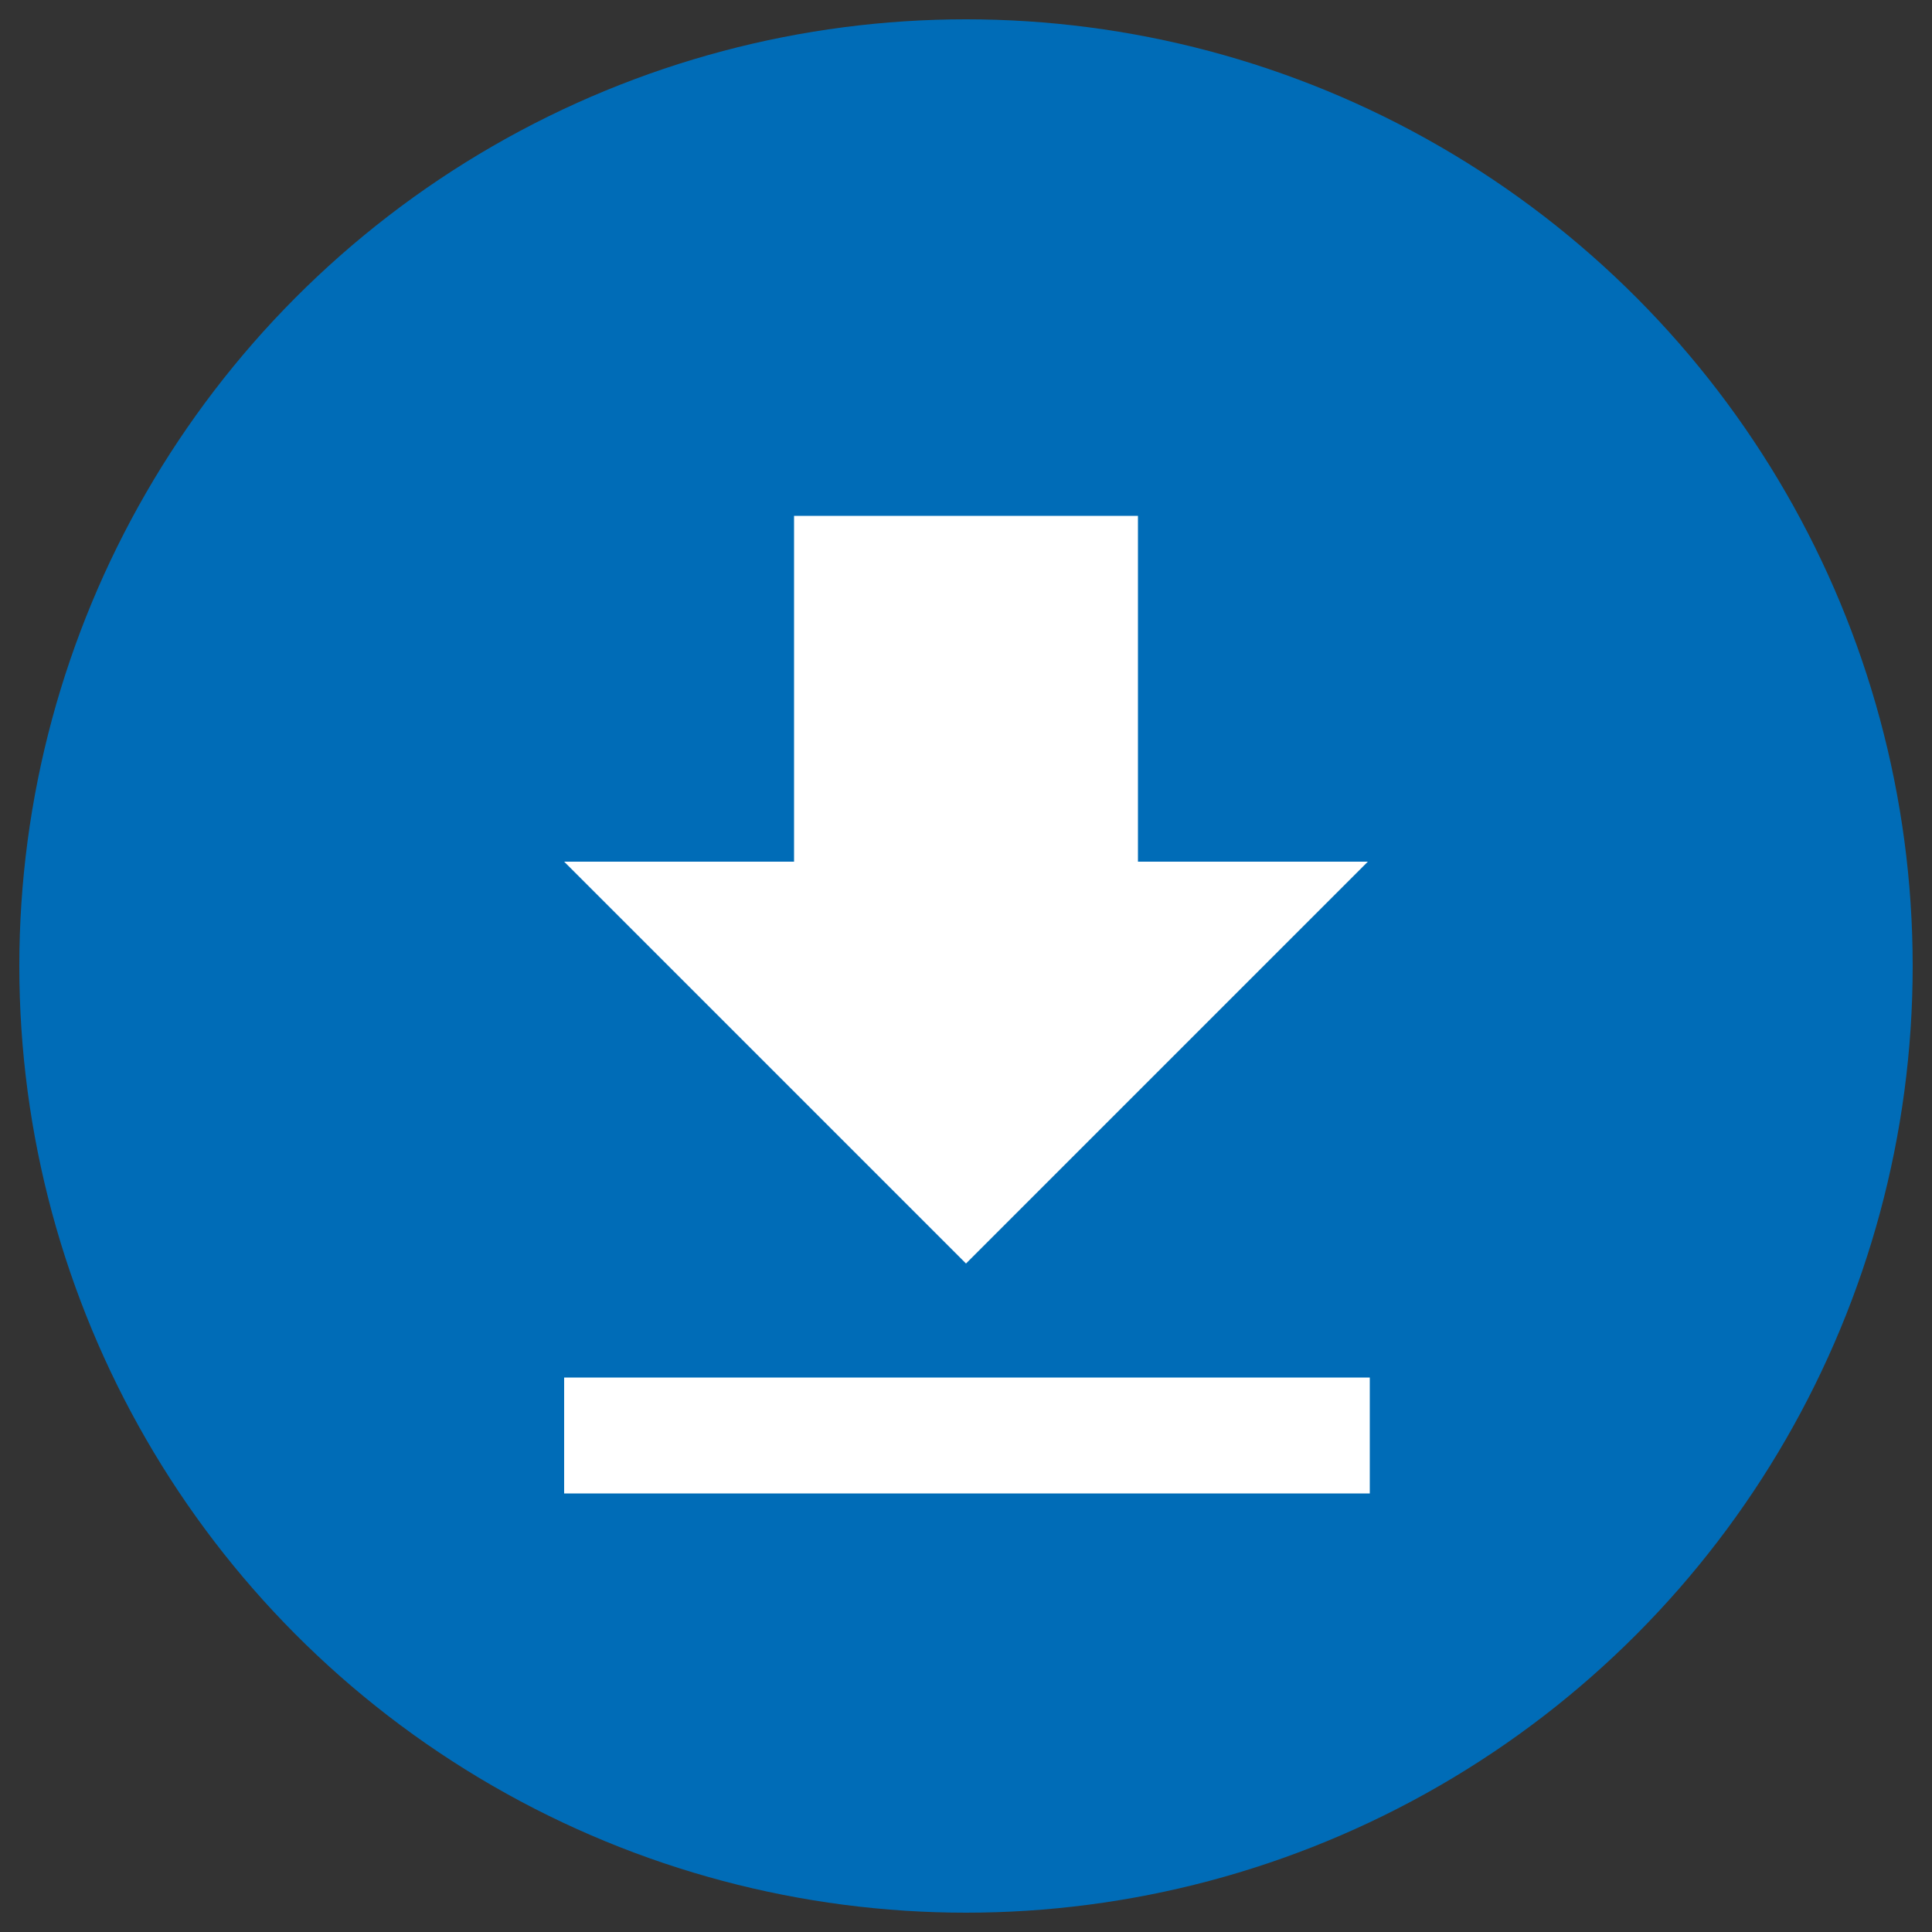
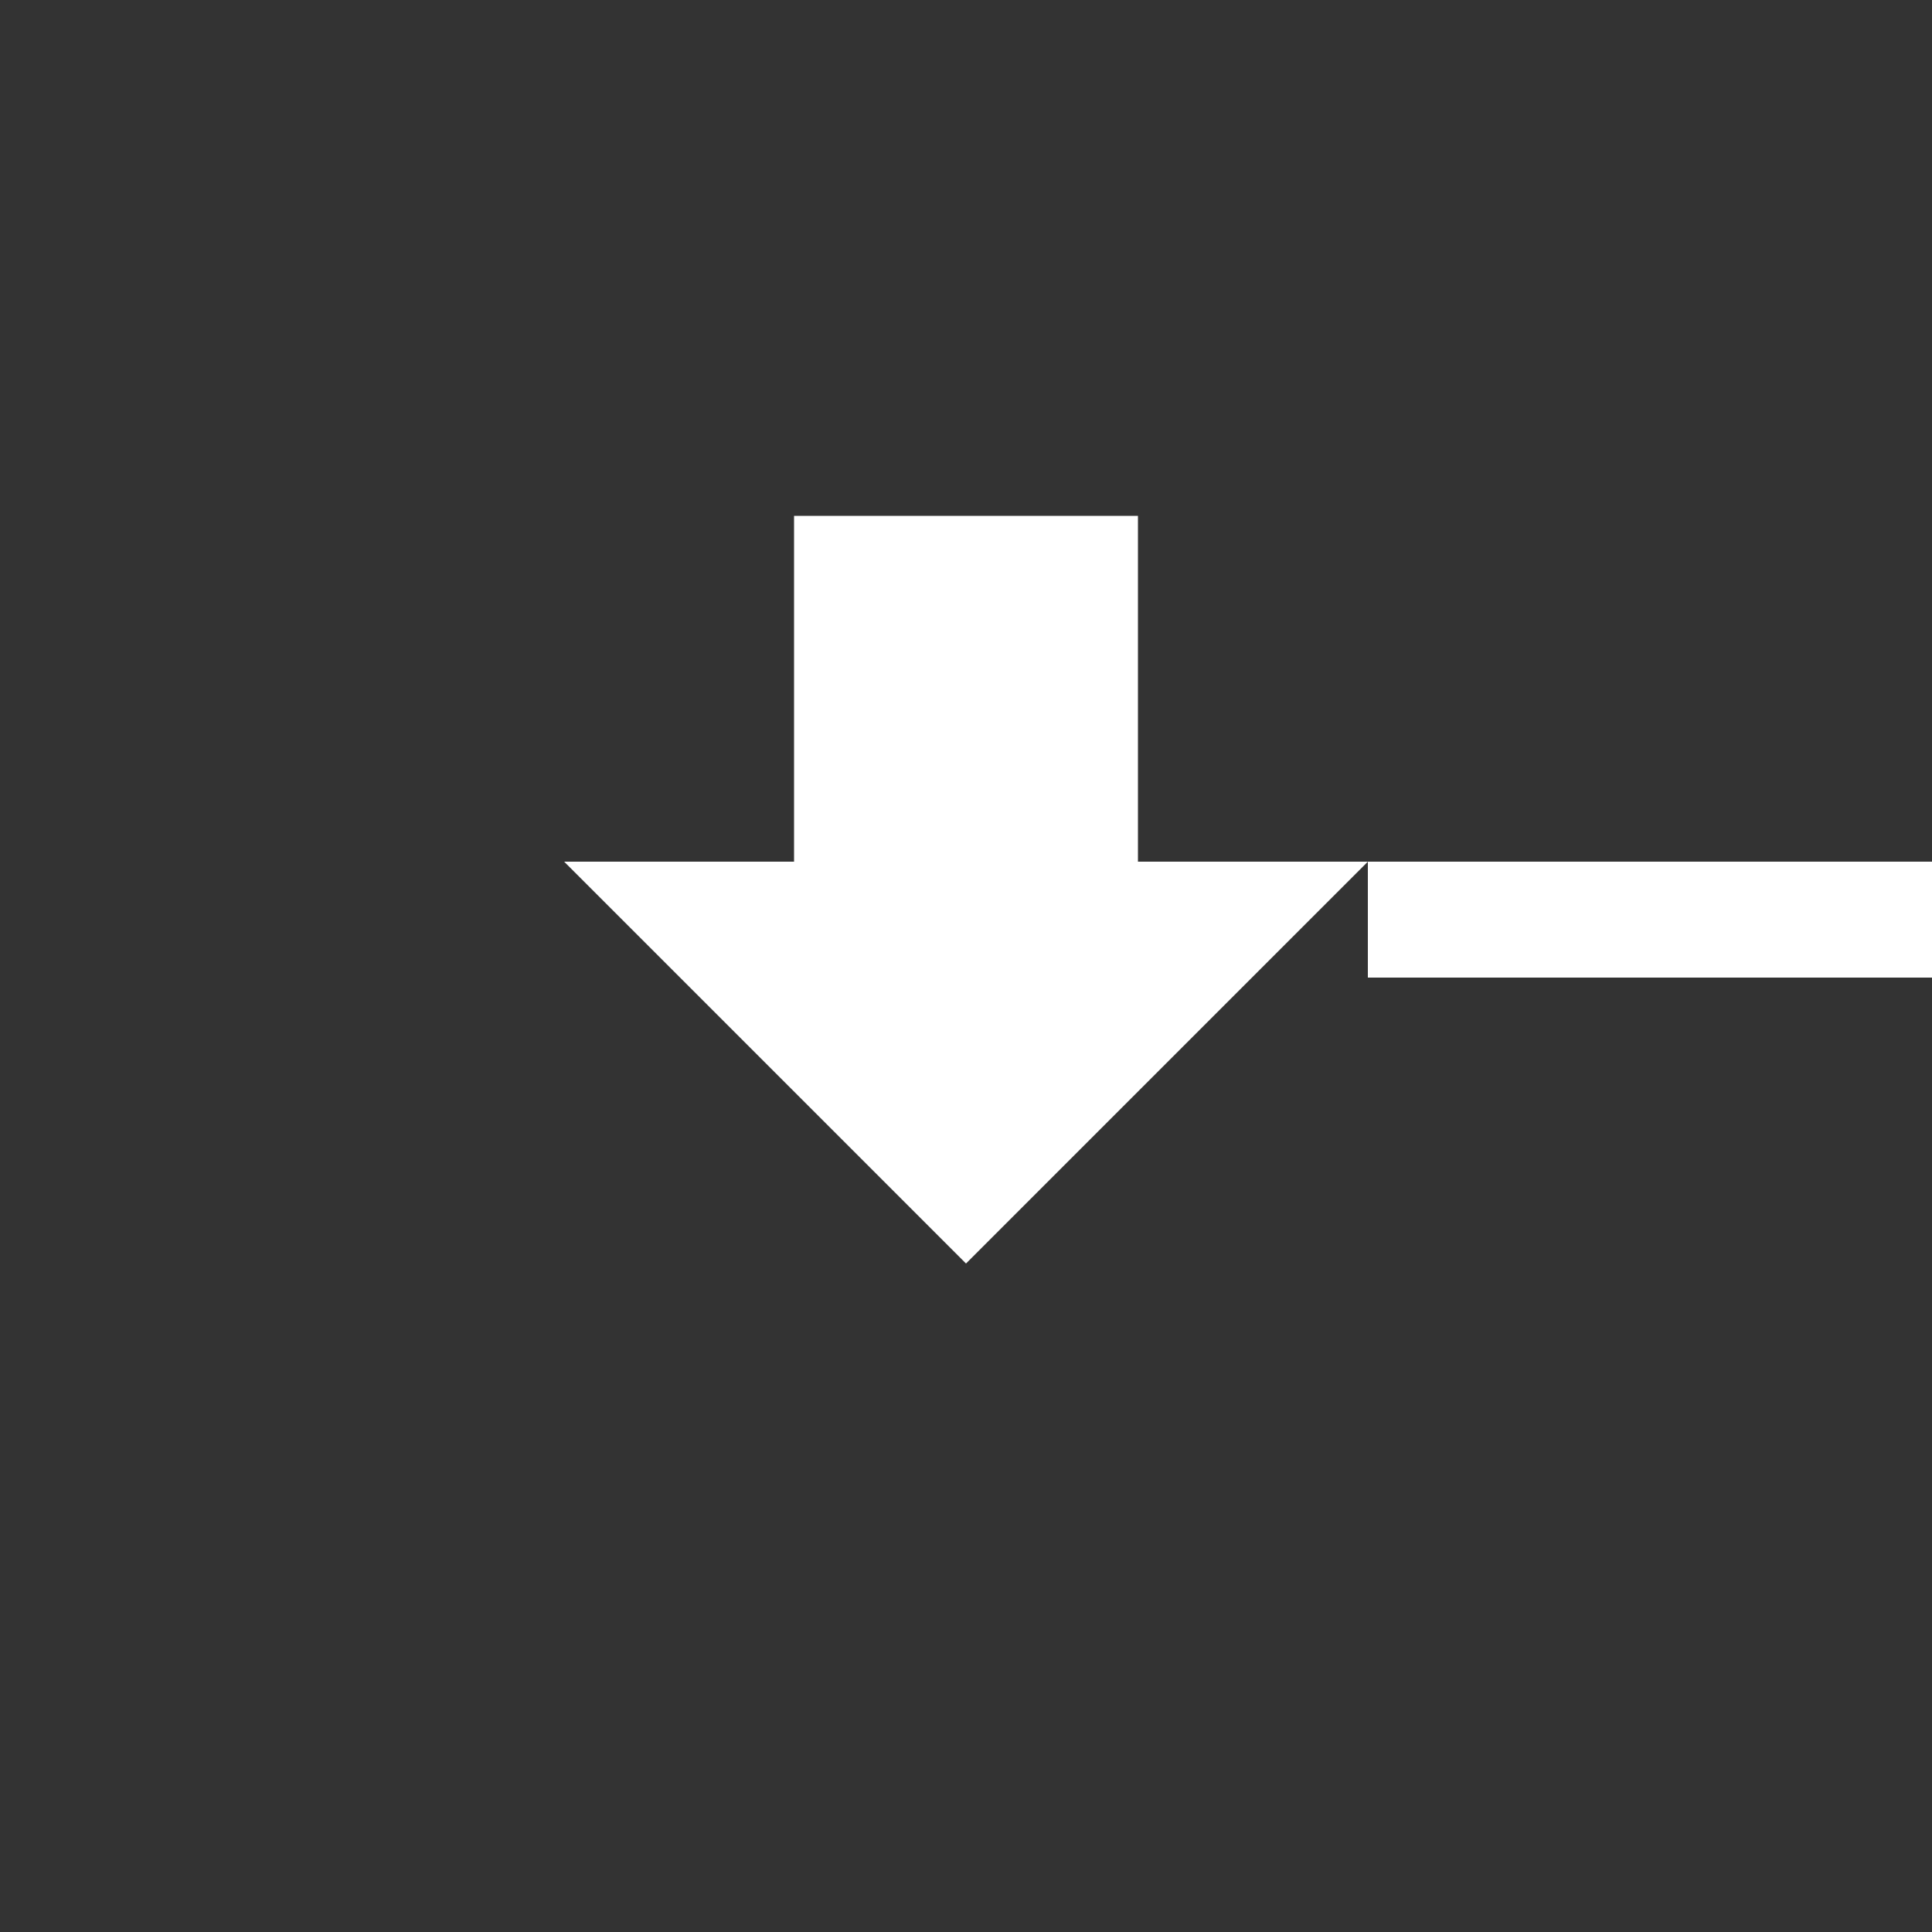
<svg xmlns="http://www.w3.org/2000/svg" version="1.1" id="Ebene_1" x="0px" y="0px" viewBox="0 0 100 100" style="enable-background:new 0 0 100 100;" xml:space="preserve">
  <rect x="0" y="0" width="100" height="100" fill="#333333" stroke="none" />
  <style type="text/css">
	.st0{fill:#87BAE5;}
	.st1{fill:#86BAE5;}
	.st2{clip-path:url(#SVGID_00000011717857837677484950000016450656638642851484_);}
	.st3{clip-path:url(#SVGID_00000038377298135124490040000002307204931916004543_);}
	.st4{fill:#AE1680;}
	.st5{fill:#006CB7;}
	.st6{fill:#FFFFFF;}
	.st7{fill:#A5CF4C;}
	.st8{fill:none;}
</style>
  <g>
    <g>
      <g>
-         <circle class="st5" cx="50" cy="50" r="49" />
-       </g>
+         </g>
    </g>
  </g>
-   <rect class="st8" width="100" height="100" />
-   <path class="st6" d="M70.8,44.6H58.9V26.7H41.1v17.9H29.2L50,65.4L70.8,44.6z M29.2,71.3v6h41.7v-6H29.2z" />
+   <path class="st6" d="M70.8,44.6H58.9V26.7H41.1v17.9H29.2L50,65.4L70.8,44.6z v6h41.7v-6H29.2z" />
</svg>